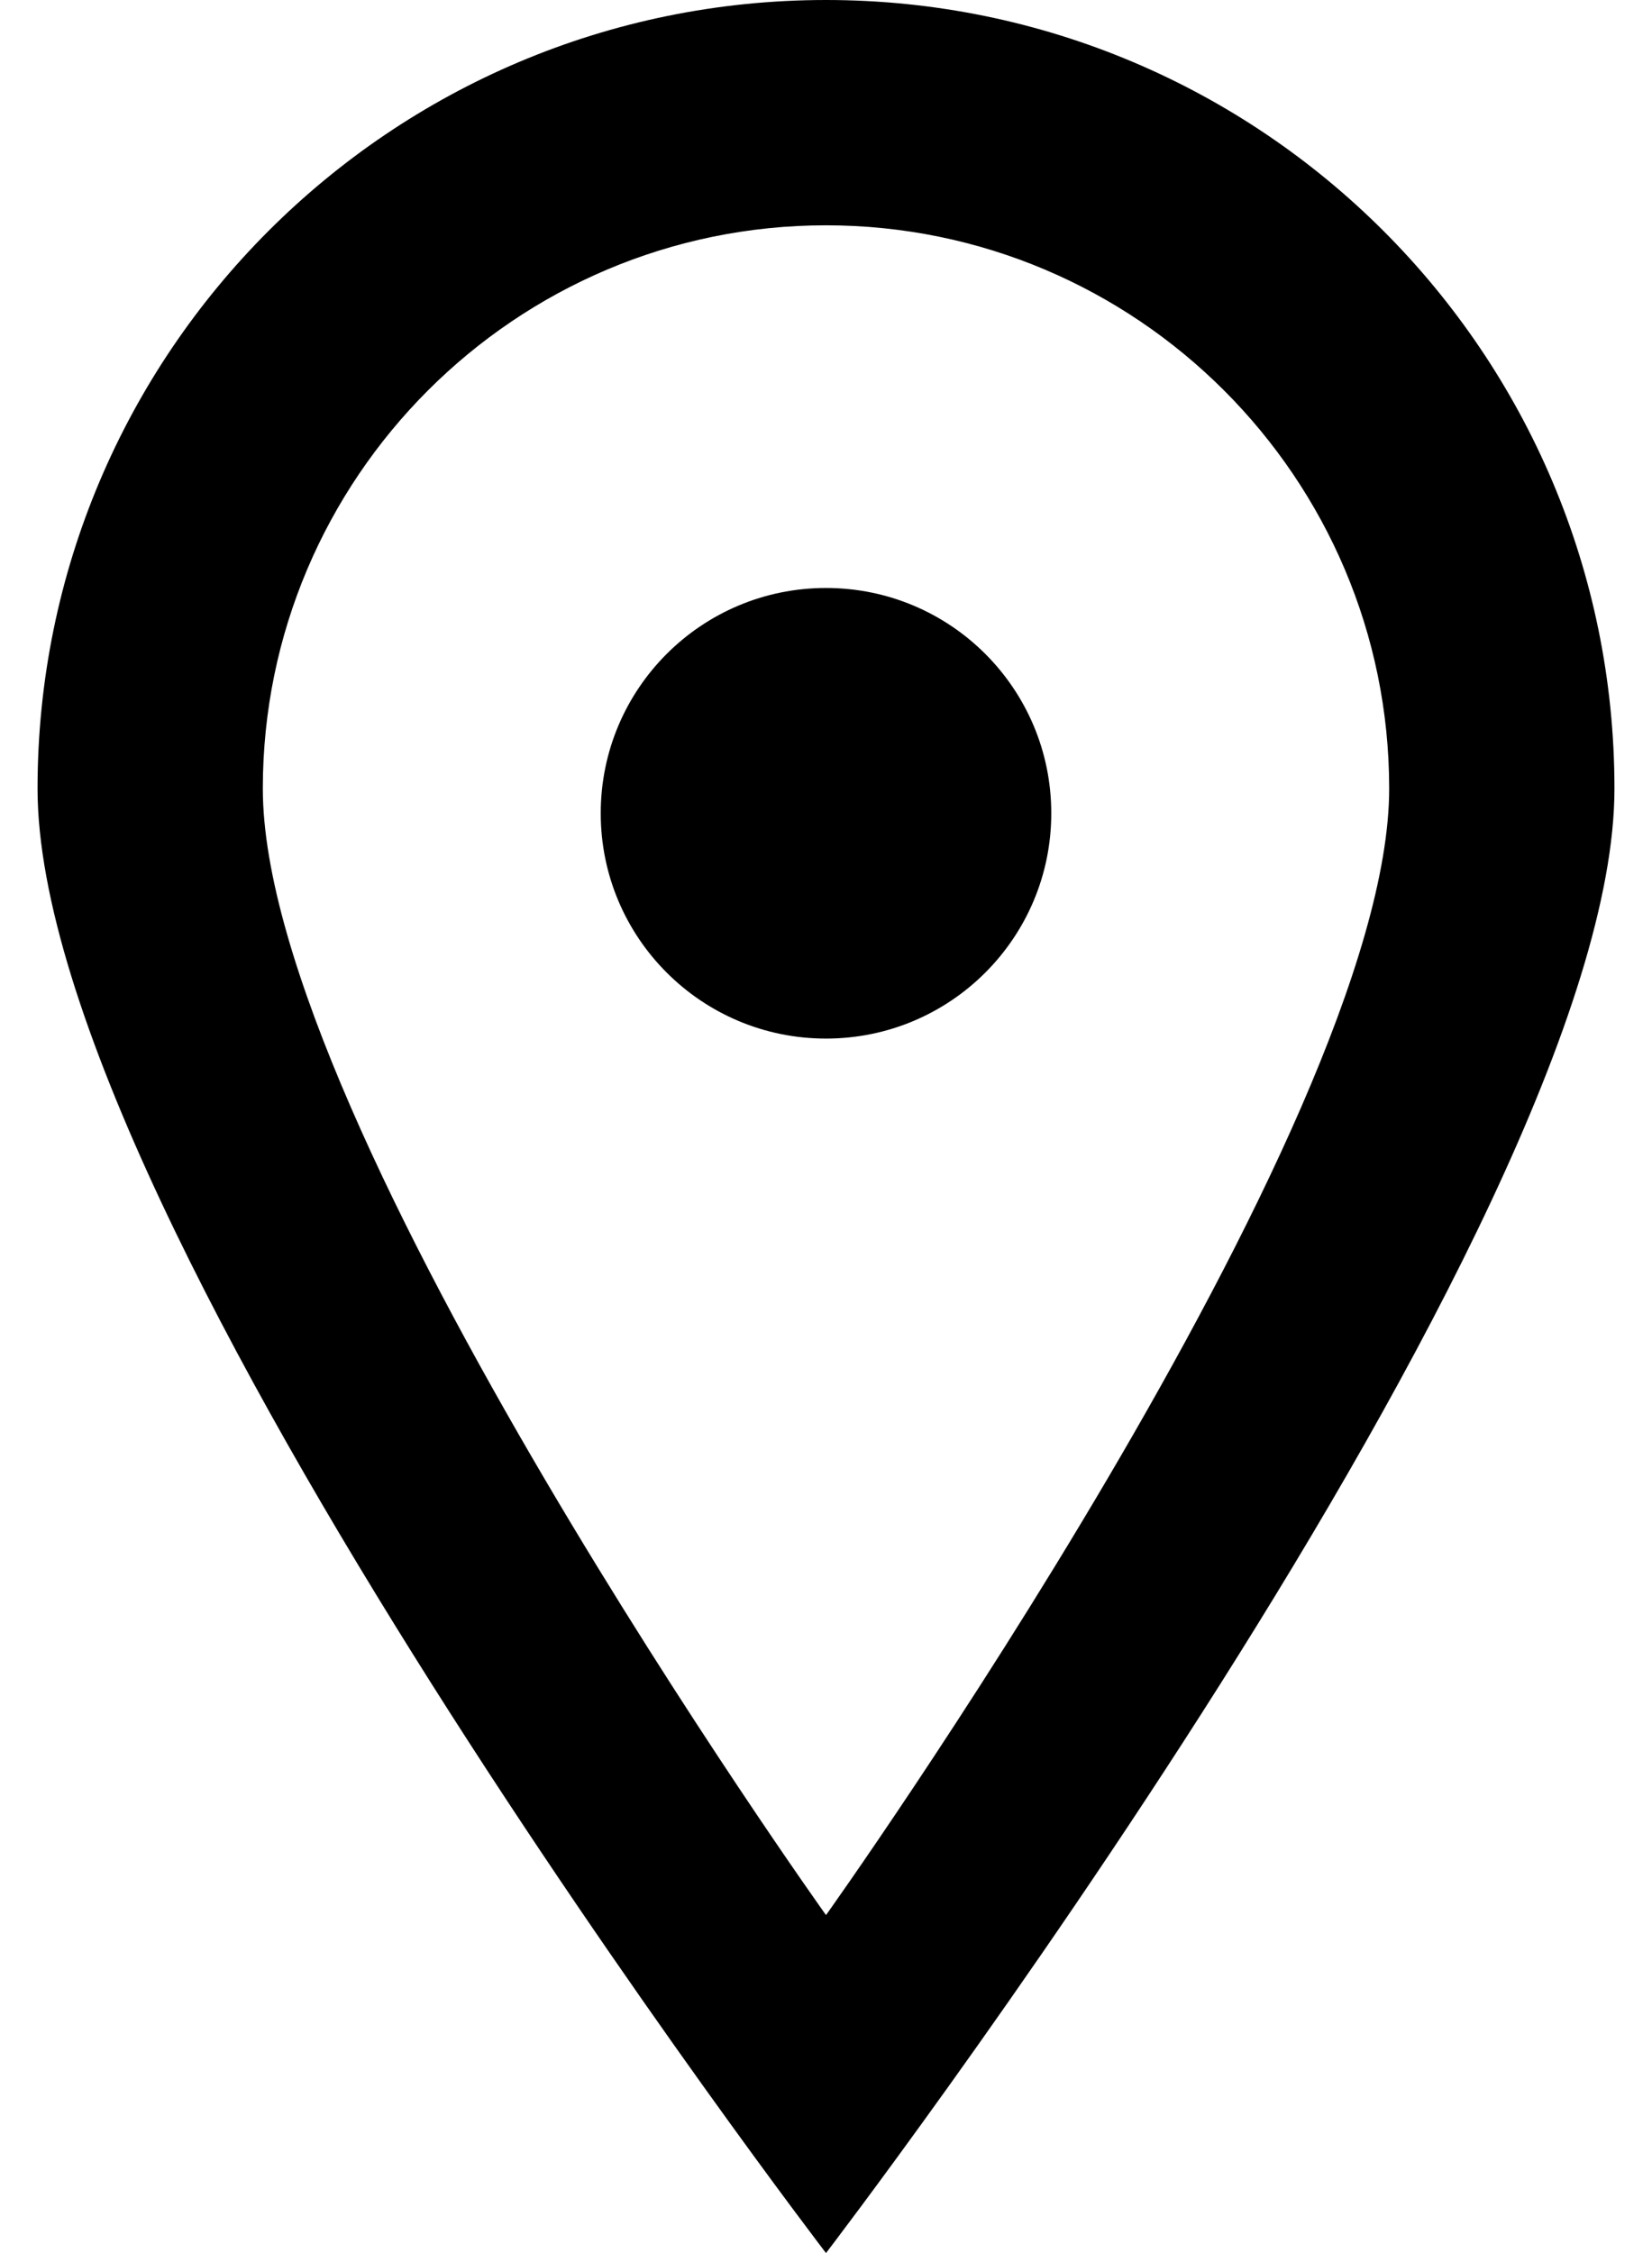
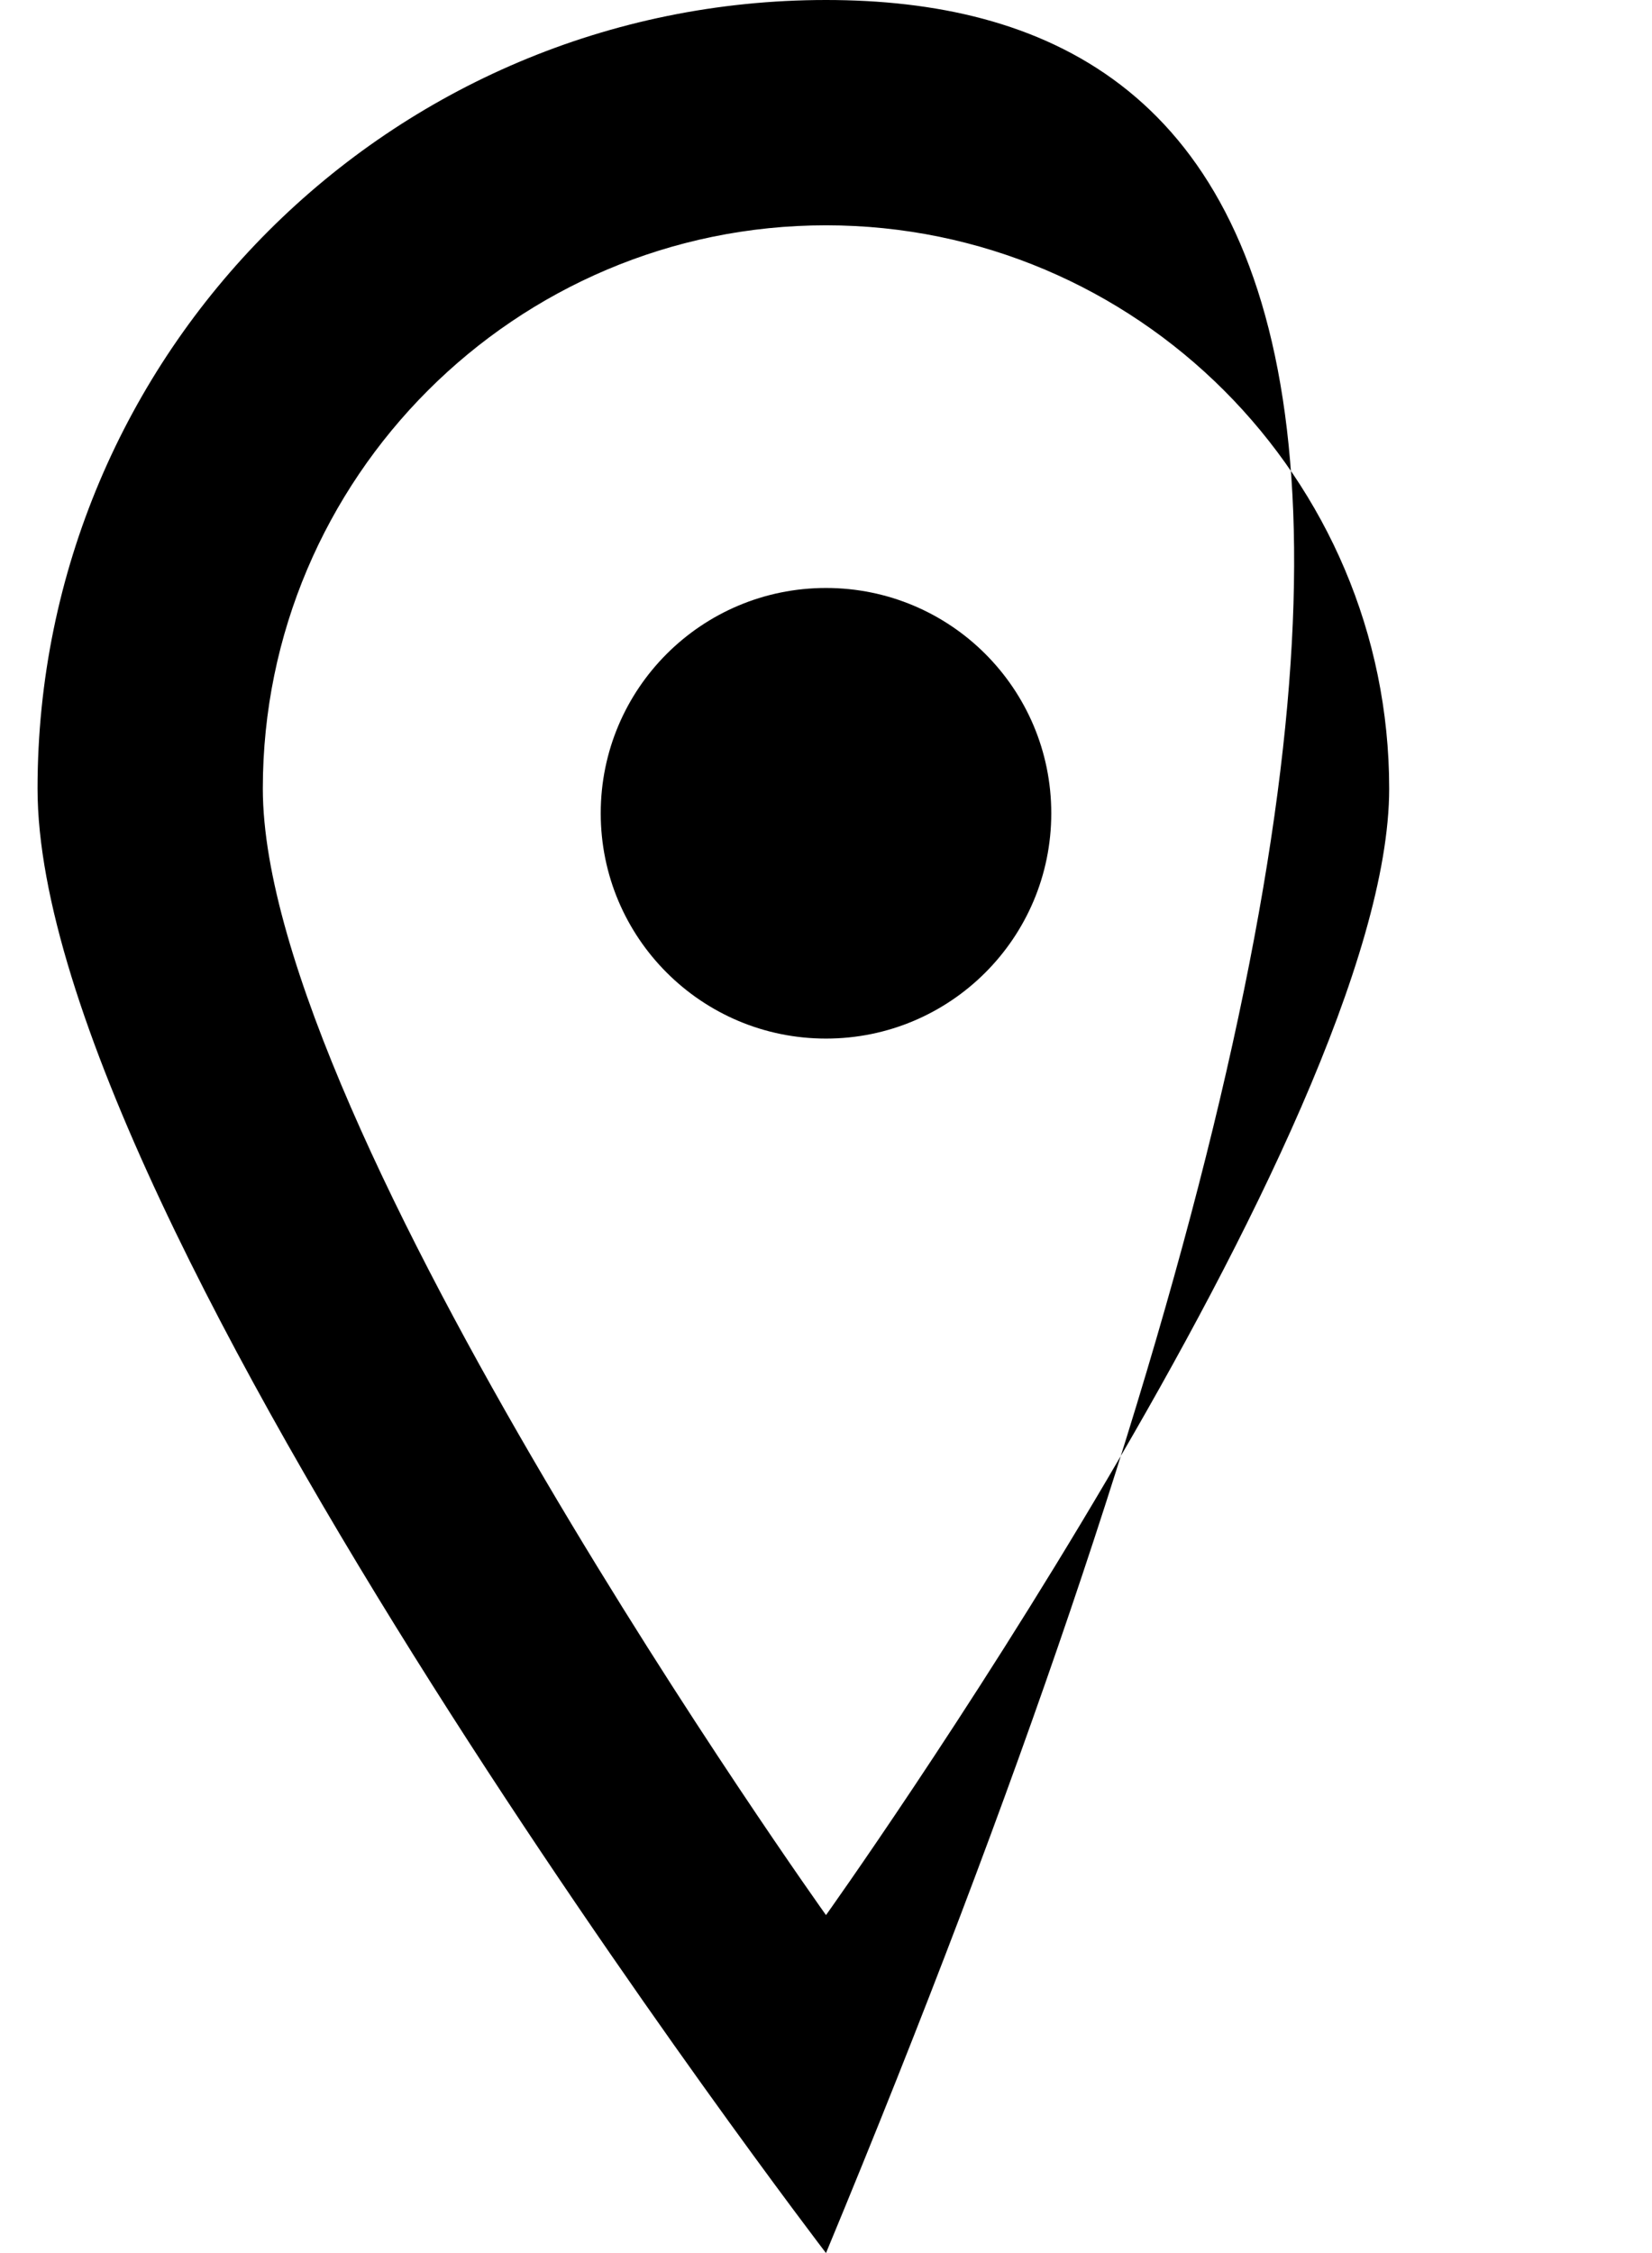
<svg xmlns="http://www.w3.org/2000/svg" width="22" height="30" viewBox="0 0 22 30" fill="none">
-   <path fill-rule="evenodd" clip-rule="evenodd" d="M14 10.829C14 12.486 12.658 13.829 11 13.829C9.342 13.829 8 12.486 8 10.829C8 9.171 9.342 7.829 11 7.829C12.658 7.829 14 9.171 14 10.829ZM11 25.5C11 25.5 3.5 15 3.5 10.5C3.5 6.364 6.864 3 11 3C15.136 3 18.5 6.364 18.5 10.5C18.5 15 11 25.5 11 25.5ZM11 0C5.201 0 0.5 4.701 0.5 10.5C0.5 16.299 11 30 11 30C11 30 21.5 16.299 21.5 10.5C21.5 4.701 16.799 0 11 0Z" fill="black" />
+   <path fill-rule="evenodd" clip-rule="evenodd" d="M14 10.829C14 12.486 12.658 13.829 11 13.829C9.342 13.829 8 12.486 8 10.829C8 9.171 9.342 7.829 11 7.829C12.658 7.829 14 9.171 14 10.829ZM11 25.5C11 25.5 3.5 15 3.5 10.5C3.5 6.364 6.864 3 11 3C15.136 3 18.5 6.364 18.5 10.5C18.5 15 11 25.5 11 25.5ZM11 0C5.201 0 0.5 4.701 0.5 10.5C0.5 16.299 11 30 11 30C21.5 4.701 16.799 0 11 0Z" fill="black" />
</svg>